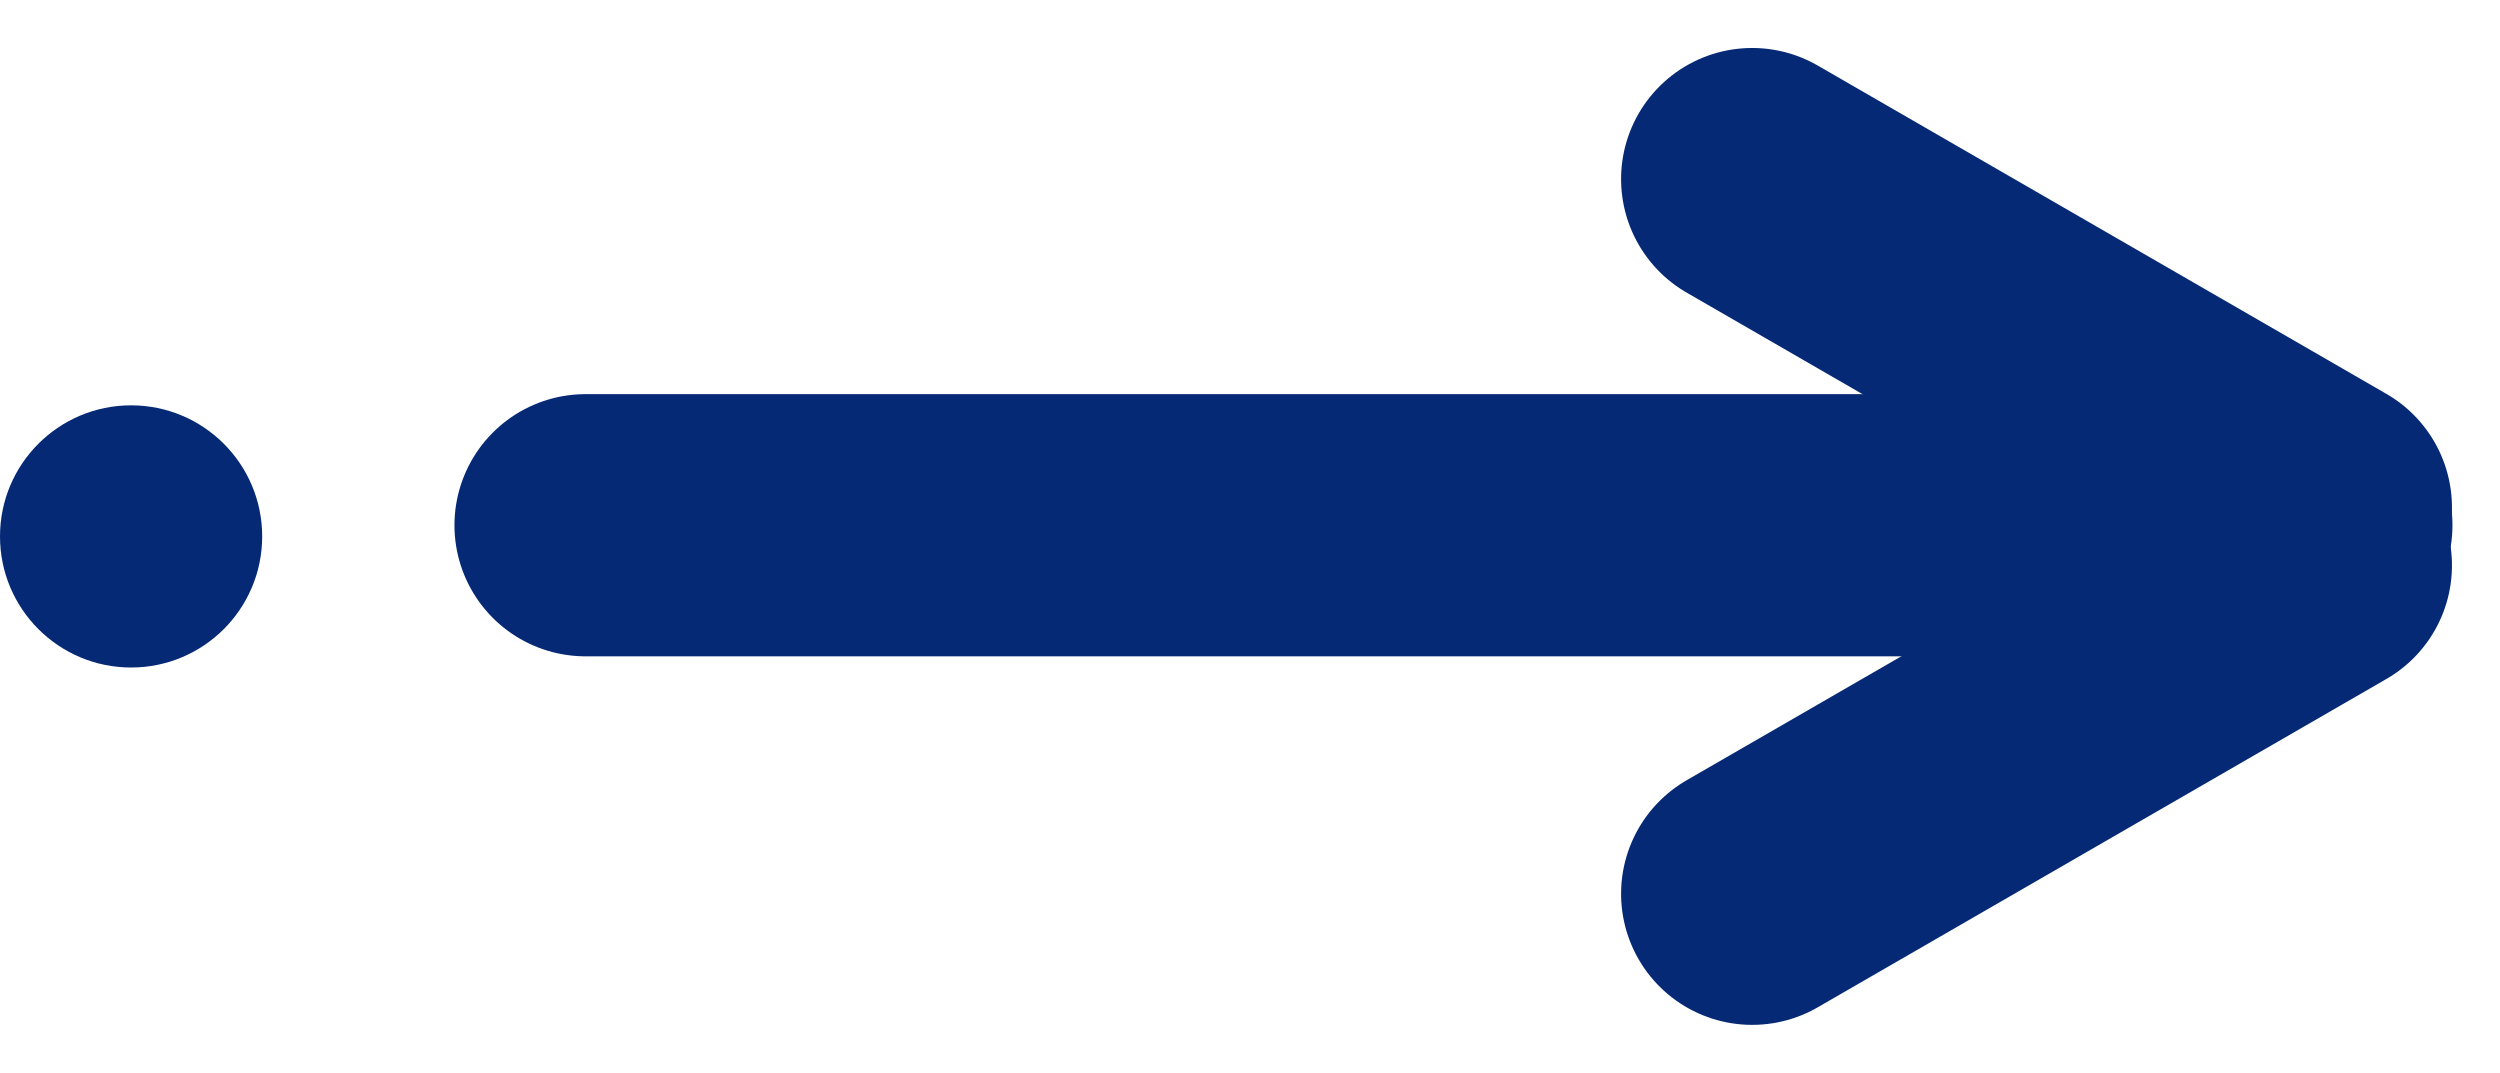
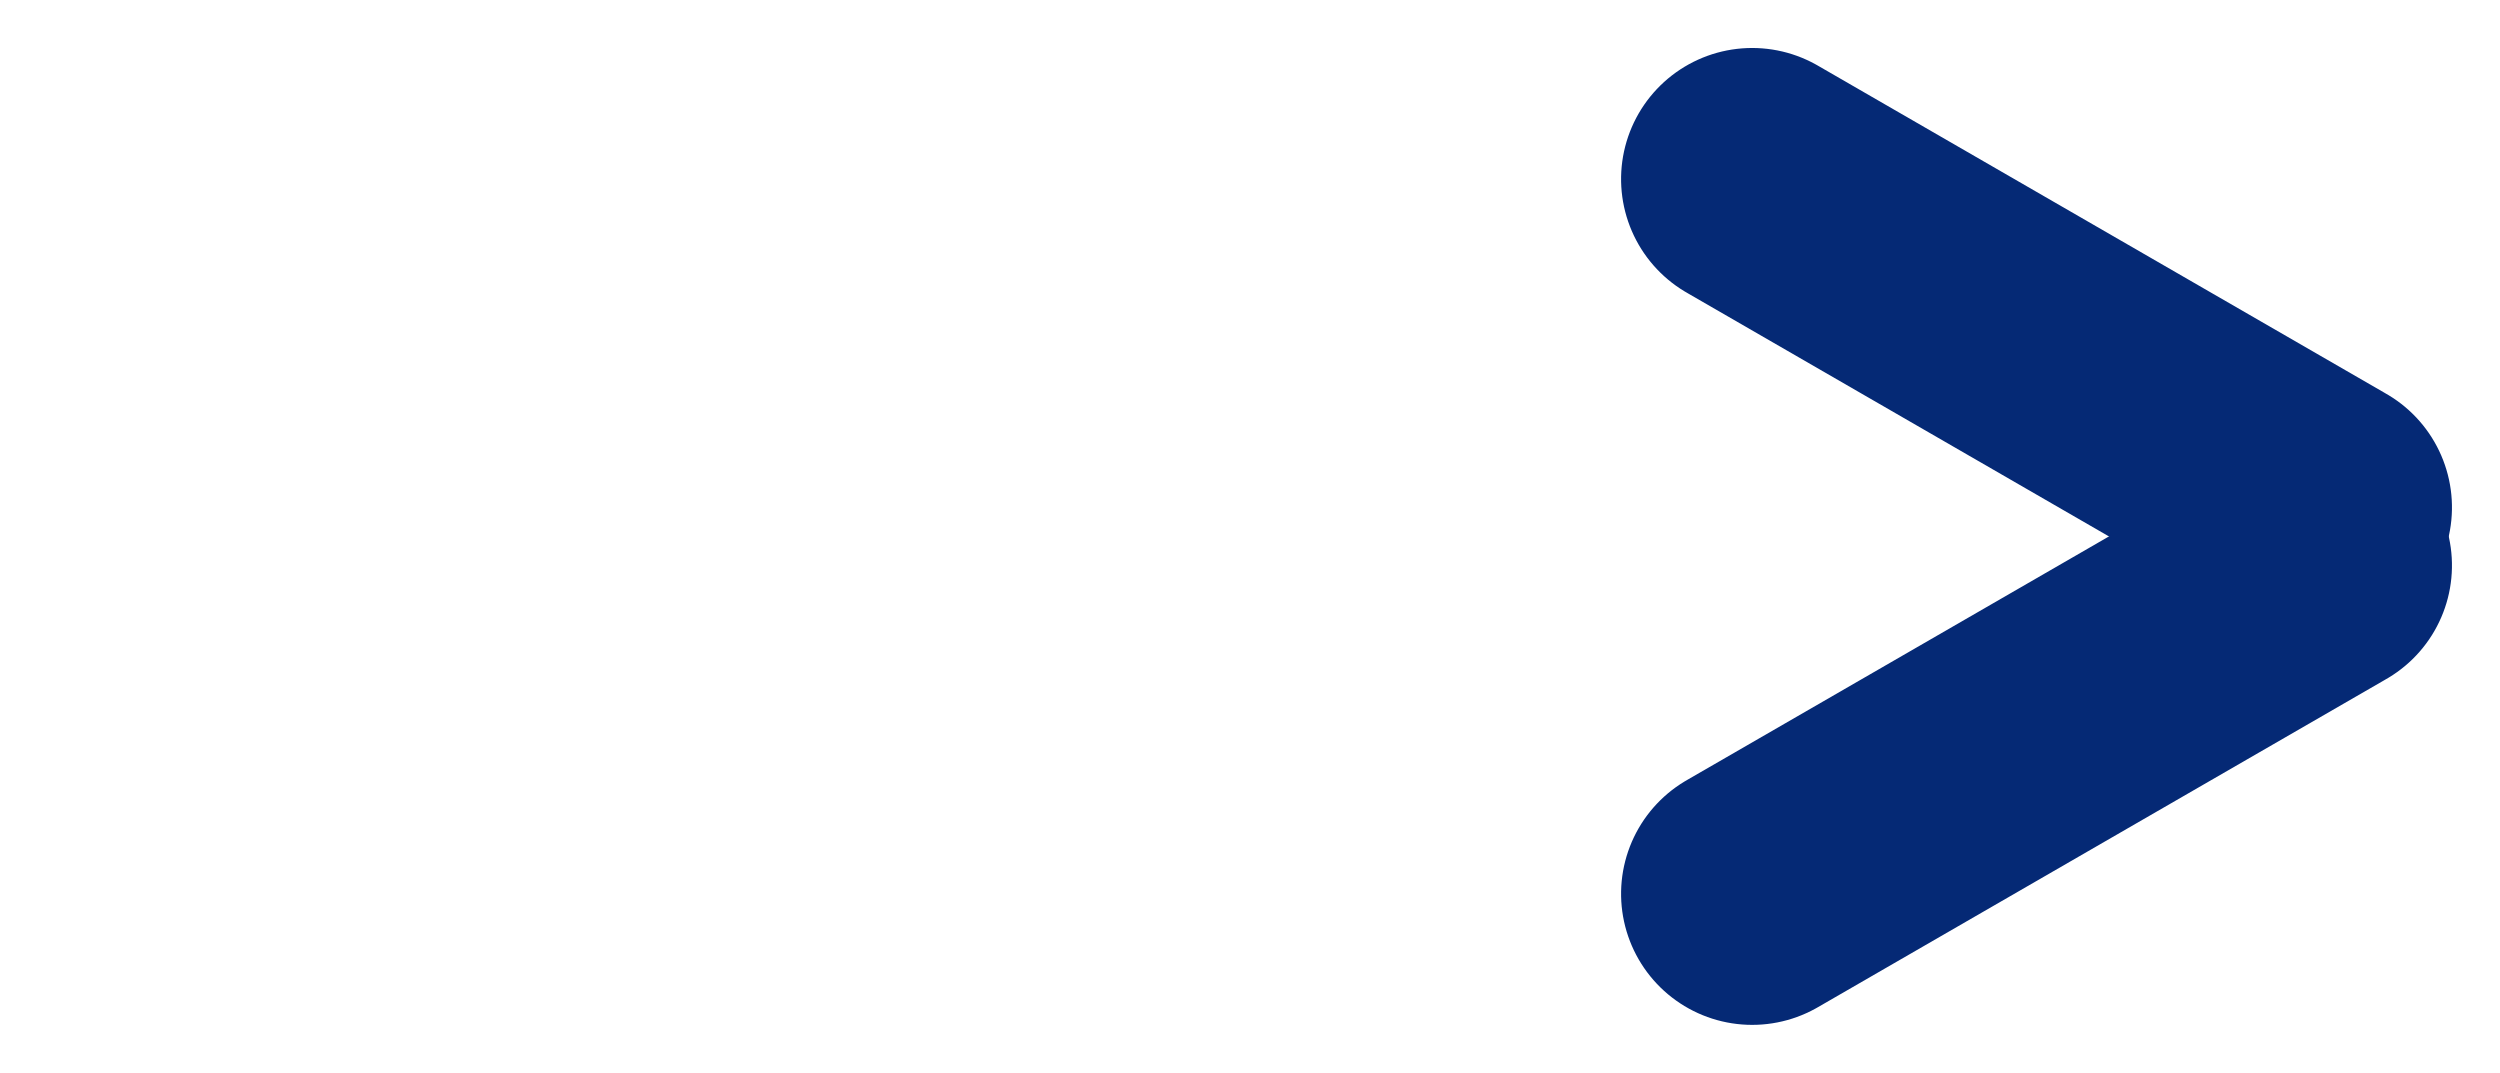
<svg xmlns="http://www.w3.org/2000/svg" width="28.606" height="12.276" viewBox="0 0 28.606 12.276">
  <g id="Button_-_Read_more" data-name="Button - Read more" transform="translate(0 -12.862)">
    <g id="Pil" transform="translate(-935 -508.71)">
-       <circle id="Ellipse_1" data-name="Ellipse 1" cx="1.5" cy="1.5" r="1.5" transform="translate(935 526.21)" fill="#052975" />
      <g id="Group_62" data-name="Group 62" transform="translate(941.695 523.621)">
-         <path id="Path_23" data-name="Path 23" d="M-1983.3,4083h19.862" transform="translate(1983.305 -4079.039)" fill="none" stroke="#052975" stroke-linecap="round" stroke-width="3" />
        <path id="Path_24" data-name="Path 24" d="M0,0H7.514" transform="translate(13.354 0) rotate(30)" fill="none" stroke="#052975" stroke-linecap="round" stroke-width="3" />
        <path id="Path_25" data-name="Path 25" d="M0,0H7.514" transform="translate(13.354 8.178) rotate(-30)" fill="none" stroke="#052975" stroke-linecap="round" stroke-width="3" />
      </g>
    </g>
  </g>
</svg>